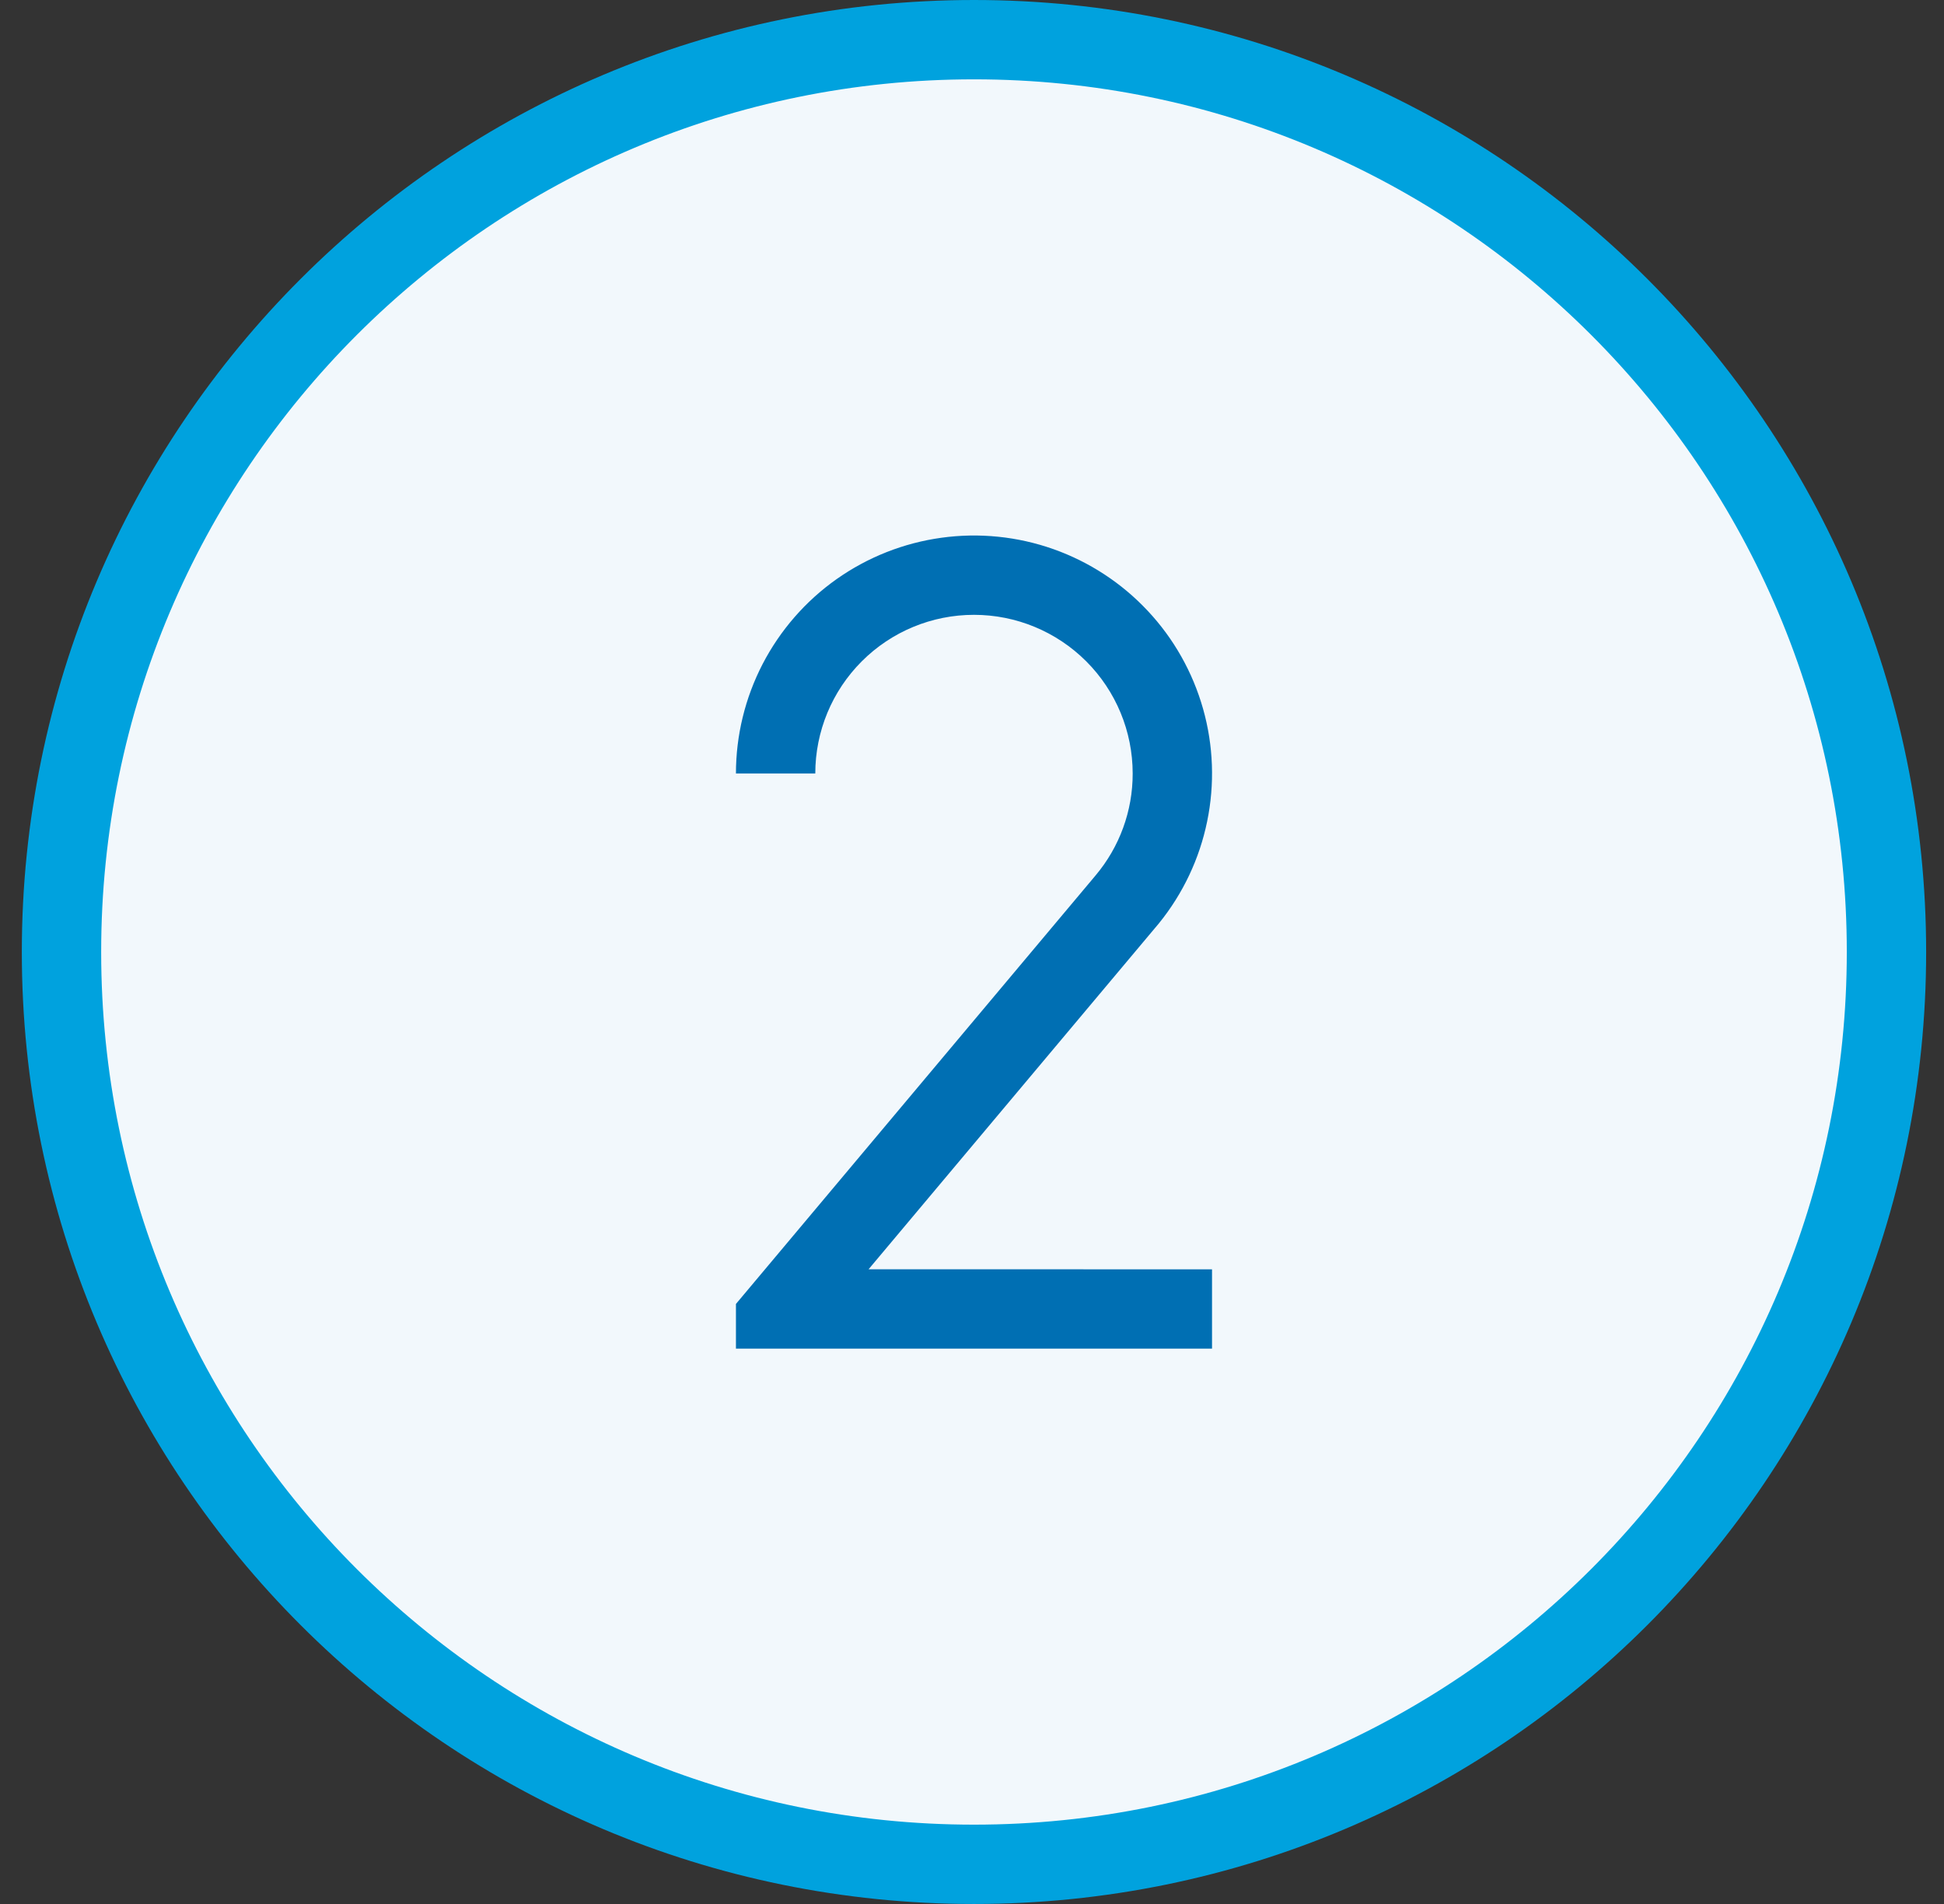
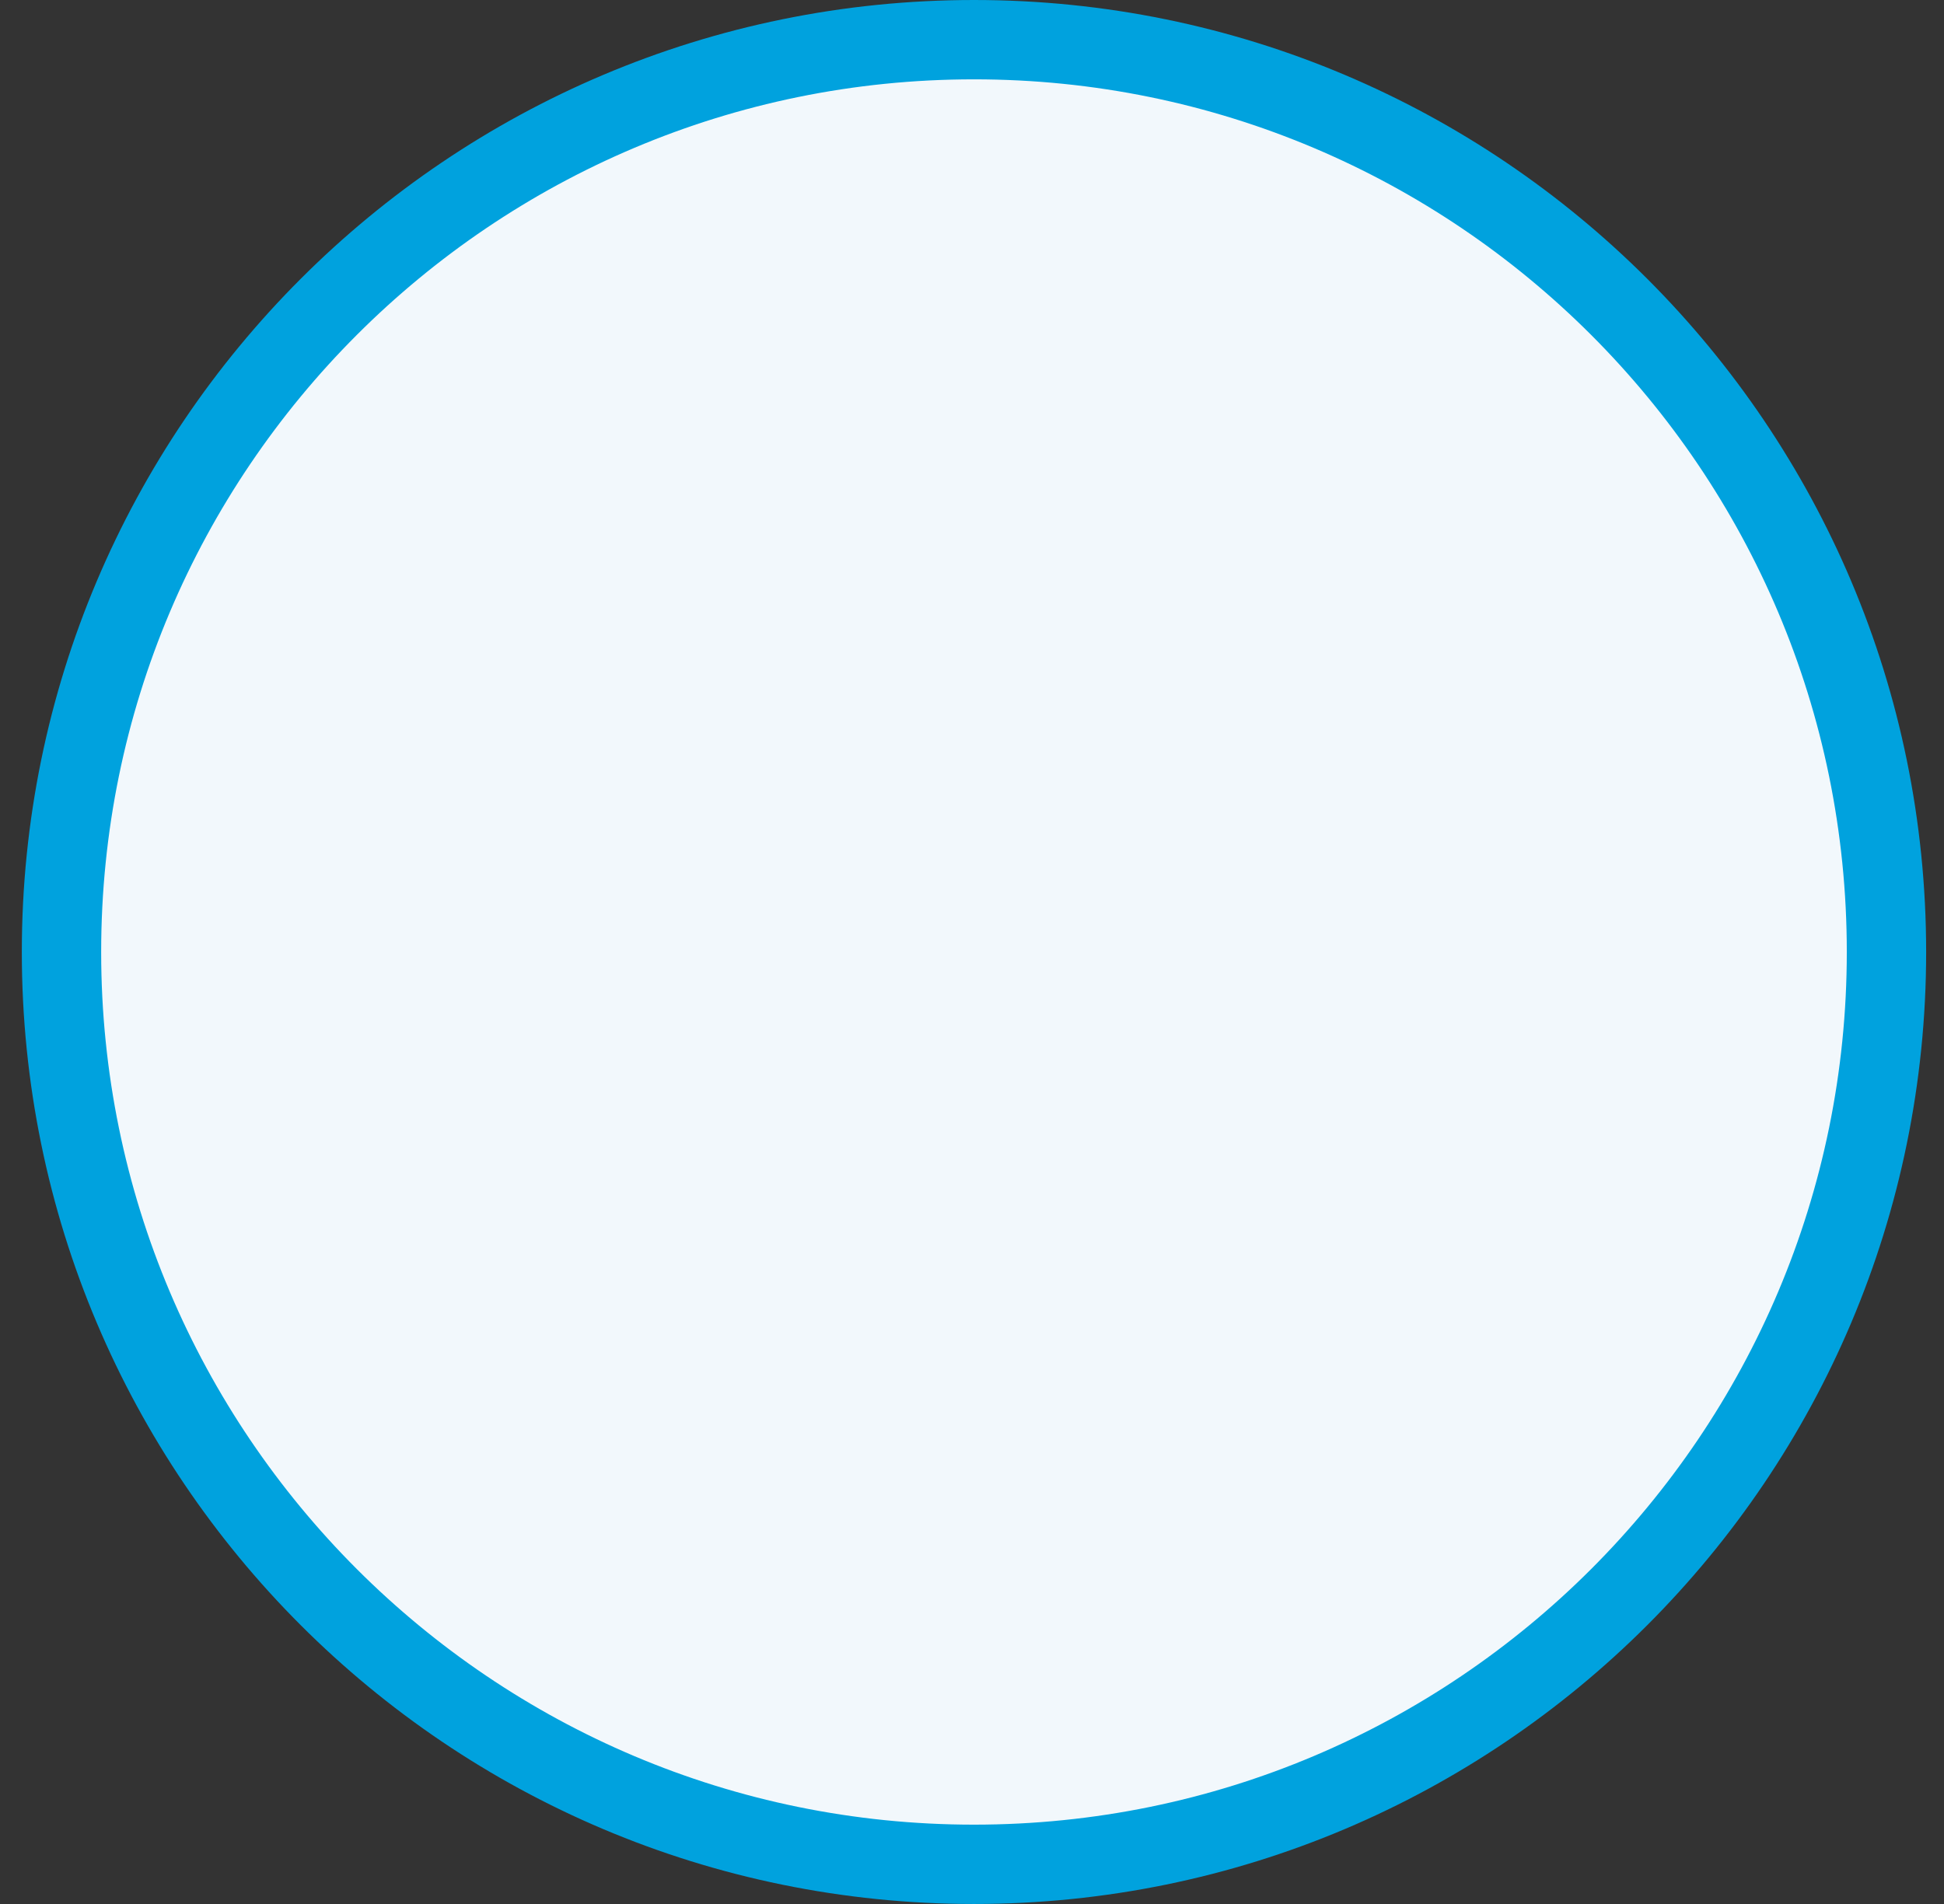
<svg xmlns="http://www.w3.org/2000/svg" width="49" height="48" viewBox="0 0 49 48" fill="none">
  <rect x="0" y="0" width="49" height="48" fill="#333333" stroke="none" />
  <g clip-path="url(#clip0_339_46610)">
    <path d="M24.55 1C37.253 1 47.55 11.297 47.55 24C47.55 36.703 37.253 47 24.55 47C11.848 47 1.55 36.703 1.55 24C1.55 11.297 11.848 1 24.55 1Z" fill="#F2F8FC" stroke="#00A2DE" stroke-width="2" />
    <mask id="mask0_339_46610" style="mask-type:luminance" maskUnits="userSpaceOnUse" x="12" y="12" width="25" height="24">
-       <path d="M36.55 12H12.55V36H36.55V12Z" fill="white" />
-     </mask>
+       </mask>
    <g mask="url(#mask0_339_46610)">
-       <path d="M28.55 19.5C28.55 18.439 28.129 17.422 27.379 16.672C26.628 15.921 25.611 15.5 24.55 15.5C23.489 15.5 22.472 15.921 21.722 16.672C20.972 17.422 20.55 18.439 20.55 19.5H18.55C18.55 18.54 18.781 17.594 19.222 16.741C19.664 15.889 20.303 15.154 21.087 14.6C21.872 14.046 22.777 13.688 23.728 13.557C24.679 13.425 25.648 13.524 26.553 13.844C27.458 14.165 28.273 14.698 28.929 15.399C29.586 16.099 30.064 16.948 30.325 17.872C30.586 18.796 30.621 19.769 30.427 20.709C30.234 21.65 29.817 22.53 29.213 23.276L21.893 31.999L30.55 32V34H18.55V32.873L27.614 22.071C28.22 21.352 28.552 20.441 28.55 19.5Z" fill="#006FB3" />
+       <path d="M28.55 19.5C28.55 18.439 28.129 17.422 27.379 16.672C26.628 15.921 25.611 15.5 24.55 15.5C23.489 15.5 22.472 15.921 21.722 16.672C20.972 17.422 20.55 18.439 20.55 19.5H18.55C18.55 18.54 18.781 17.594 19.222 16.741C19.664 15.889 20.303 15.154 21.087 14.6C21.872 14.046 22.777 13.688 23.728 13.557C24.679 13.425 25.648 13.524 26.553 13.844C27.458 14.165 28.273 14.698 28.929 15.399C29.586 16.099 30.064 16.948 30.325 17.872C30.586 18.796 30.621 19.769 30.427 20.709C30.234 21.65 29.817 22.53 29.213 23.276L21.893 31.999L30.55 32H18.55V32.873L27.614 22.071C28.22 21.352 28.552 20.441 28.55 19.5Z" fill="#006FB3" />
    </g>
  </g>
  <defs>
    <clipPath id="clip0_339_46610">
      <rect width="48" height="48" fill="white" transform="translate(0.55)" />
    </clipPath>
  </defs>
</svg>